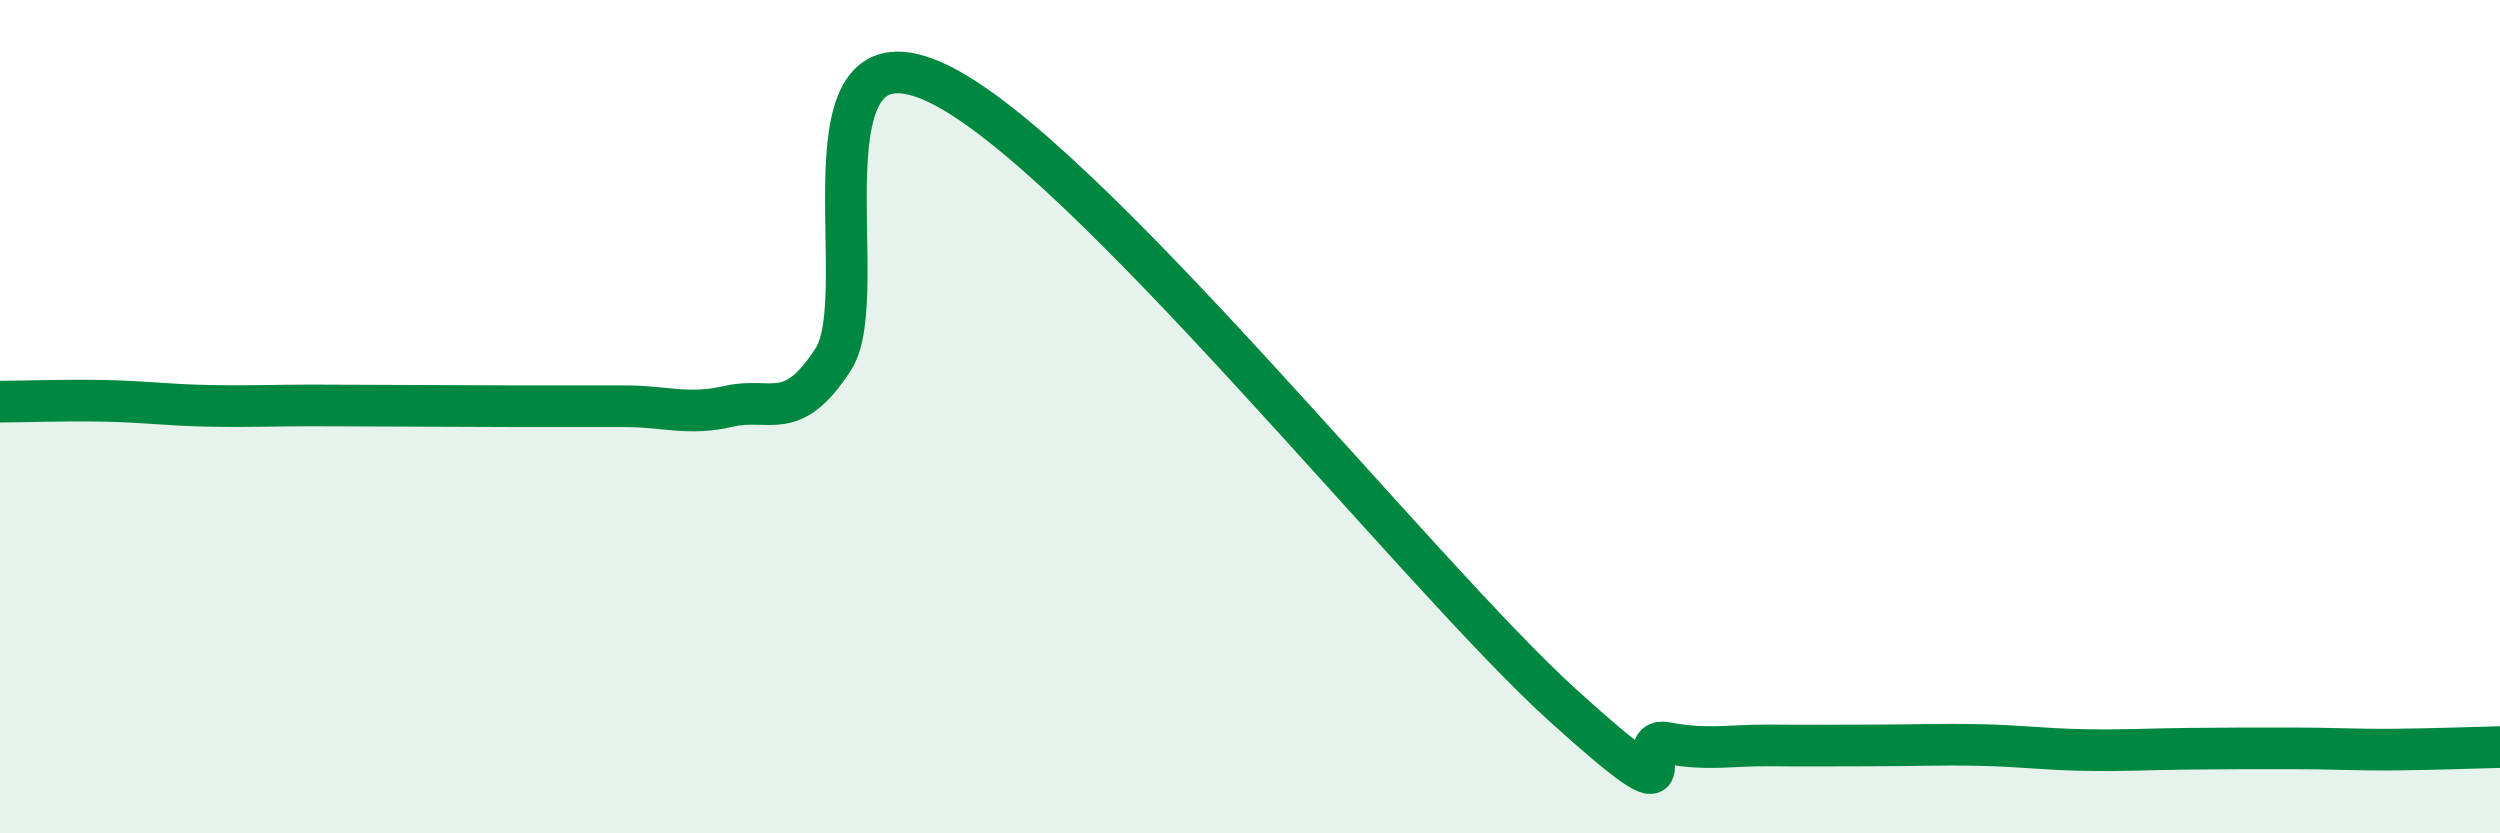
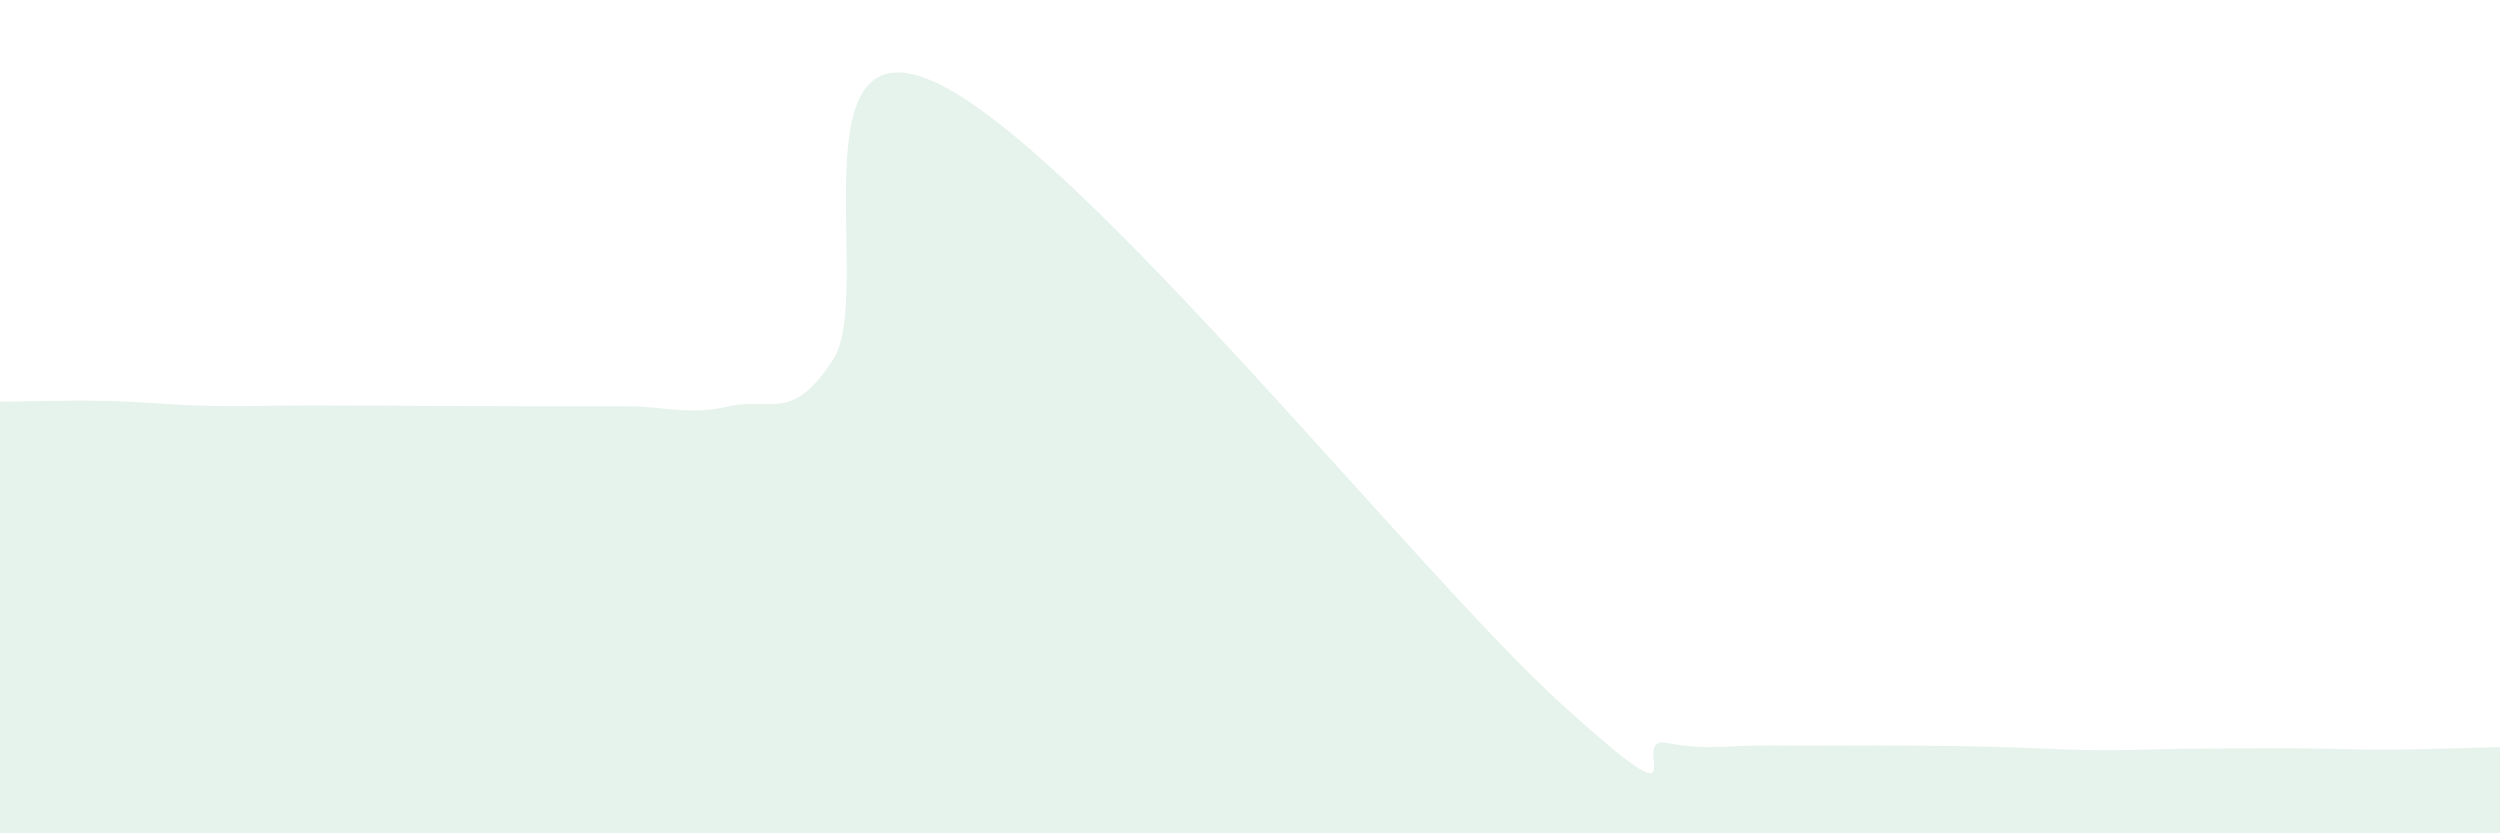
<svg xmlns="http://www.w3.org/2000/svg" width="60" height="20" viewBox="0 0 60 20">
-   <path d="M 0,9.64 C 0.5,9.64 1.5,9.6 2.5,9.62 C 3.5,9.64 4,9.72 5,9.74 C 6,9.76 6.5,9.73 7.5,9.73 C 8.5,9.73 9,9.74 10,9.74 C 11,9.74 11.5,9.75 12.5,9.75 C 13.5,9.75 14,9.75 15,9.75 C 16,9.75 16.5,9.98 17.5,9.75 C 18.5,9.52 19,10.17 20,8.62 C 21,7.07 19,0.34 22.5,2 C 26,3.66 34,13.75 37.5,16.92 C 41,20.09 39,17.64 40,17.83 C 41,18.02 41.5,17.88 42.5,17.89 C 43.5,17.9 44,17.89 45,17.89 C 46,17.89 46.5,17.86 47.5,17.88 C 48.5,17.9 49,17.98 50,18 C 51,18.02 51.5,17.98 52.5,17.97 C 53.5,17.96 54,17.96 55,17.96 C 56,17.96 56.5,18 57.5,17.99 C 58.5,17.98 59.5,17.94 60,17.93L60 20L0 20Z" fill="#008740" opacity="0.1" stroke-linecap="round" stroke-linejoin="round" />
-   <path d="M 0,9.64 C 0.5,9.64 1.5,9.6 2.5,9.62 C 3.5,9.64 4,9.72 5,9.74 C 6,9.76 6.5,9.73 7.5,9.73 C 8.5,9.73 9,9.74 10,9.74 C 11,9.74 11.5,9.75 12.5,9.75 C 13.5,9.75 14,9.75 15,9.75 C 16,9.75 16.5,9.98 17.5,9.75 C 18.5,9.52 19,10.17 20,8.62 C 21,7.07 19,0.34 22.5,2 C 26,3.66 34,13.75 37.5,16.92 C 41,20.09 39,17.64 40,17.83 C 41,18.02 41.5,17.88 42.5,17.89 C 43.5,17.9 44,17.89 45,17.89 C 46,17.89 46.5,17.86 47.5,17.88 C 48.5,17.9 49,17.98 50,18 C 51,18.02 51.5,17.98 52.5,17.97 C 53.5,17.96 54,17.96 55,17.96 C 56,17.96 56.5,18 57.5,17.99 C 58.5,17.98 59.5,17.94 60,17.93" stroke="#008740" stroke-width="1" fill="none" stroke-linecap="round" stroke-linejoin="round" />
+   <path d="M 0,9.64 C 0.5,9.64 1.5,9.6 2.5,9.62 C 3.5,9.64 4,9.72 5,9.74 C 6,9.76 6.5,9.73 7.5,9.73 C 8.5,9.73 9,9.74 10,9.74 C 11,9.74 11.5,9.75 12.5,9.75 C 13.5,9.75 14,9.75 15,9.75 C 16,9.75 16.5,9.98 17.5,9.75 C 18.5,9.52 19,10.17 20,8.62 C 21,7.07 19,0.34 22.5,2 C 26,3.66 34,13.75 37.5,16.92 C 41,20.09 39,17.64 40,17.83 C 41,18.02 41.5,17.88 42.5,17.89 C 43.5,17.9 44,17.89 45,17.89 C 48.5,17.9 49,17.98 50,18 C 51,18.02 51.5,17.98 52.5,17.97 C 53.5,17.96 54,17.96 55,17.96 C 56,17.96 56.5,18 57.5,17.99 C 58.5,17.98 59.5,17.94 60,17.93L60 20L0 20Z" fill="#008740" opacity="0.1" stroke-linecap="round" stroke-linejoin="round" />
</svg>